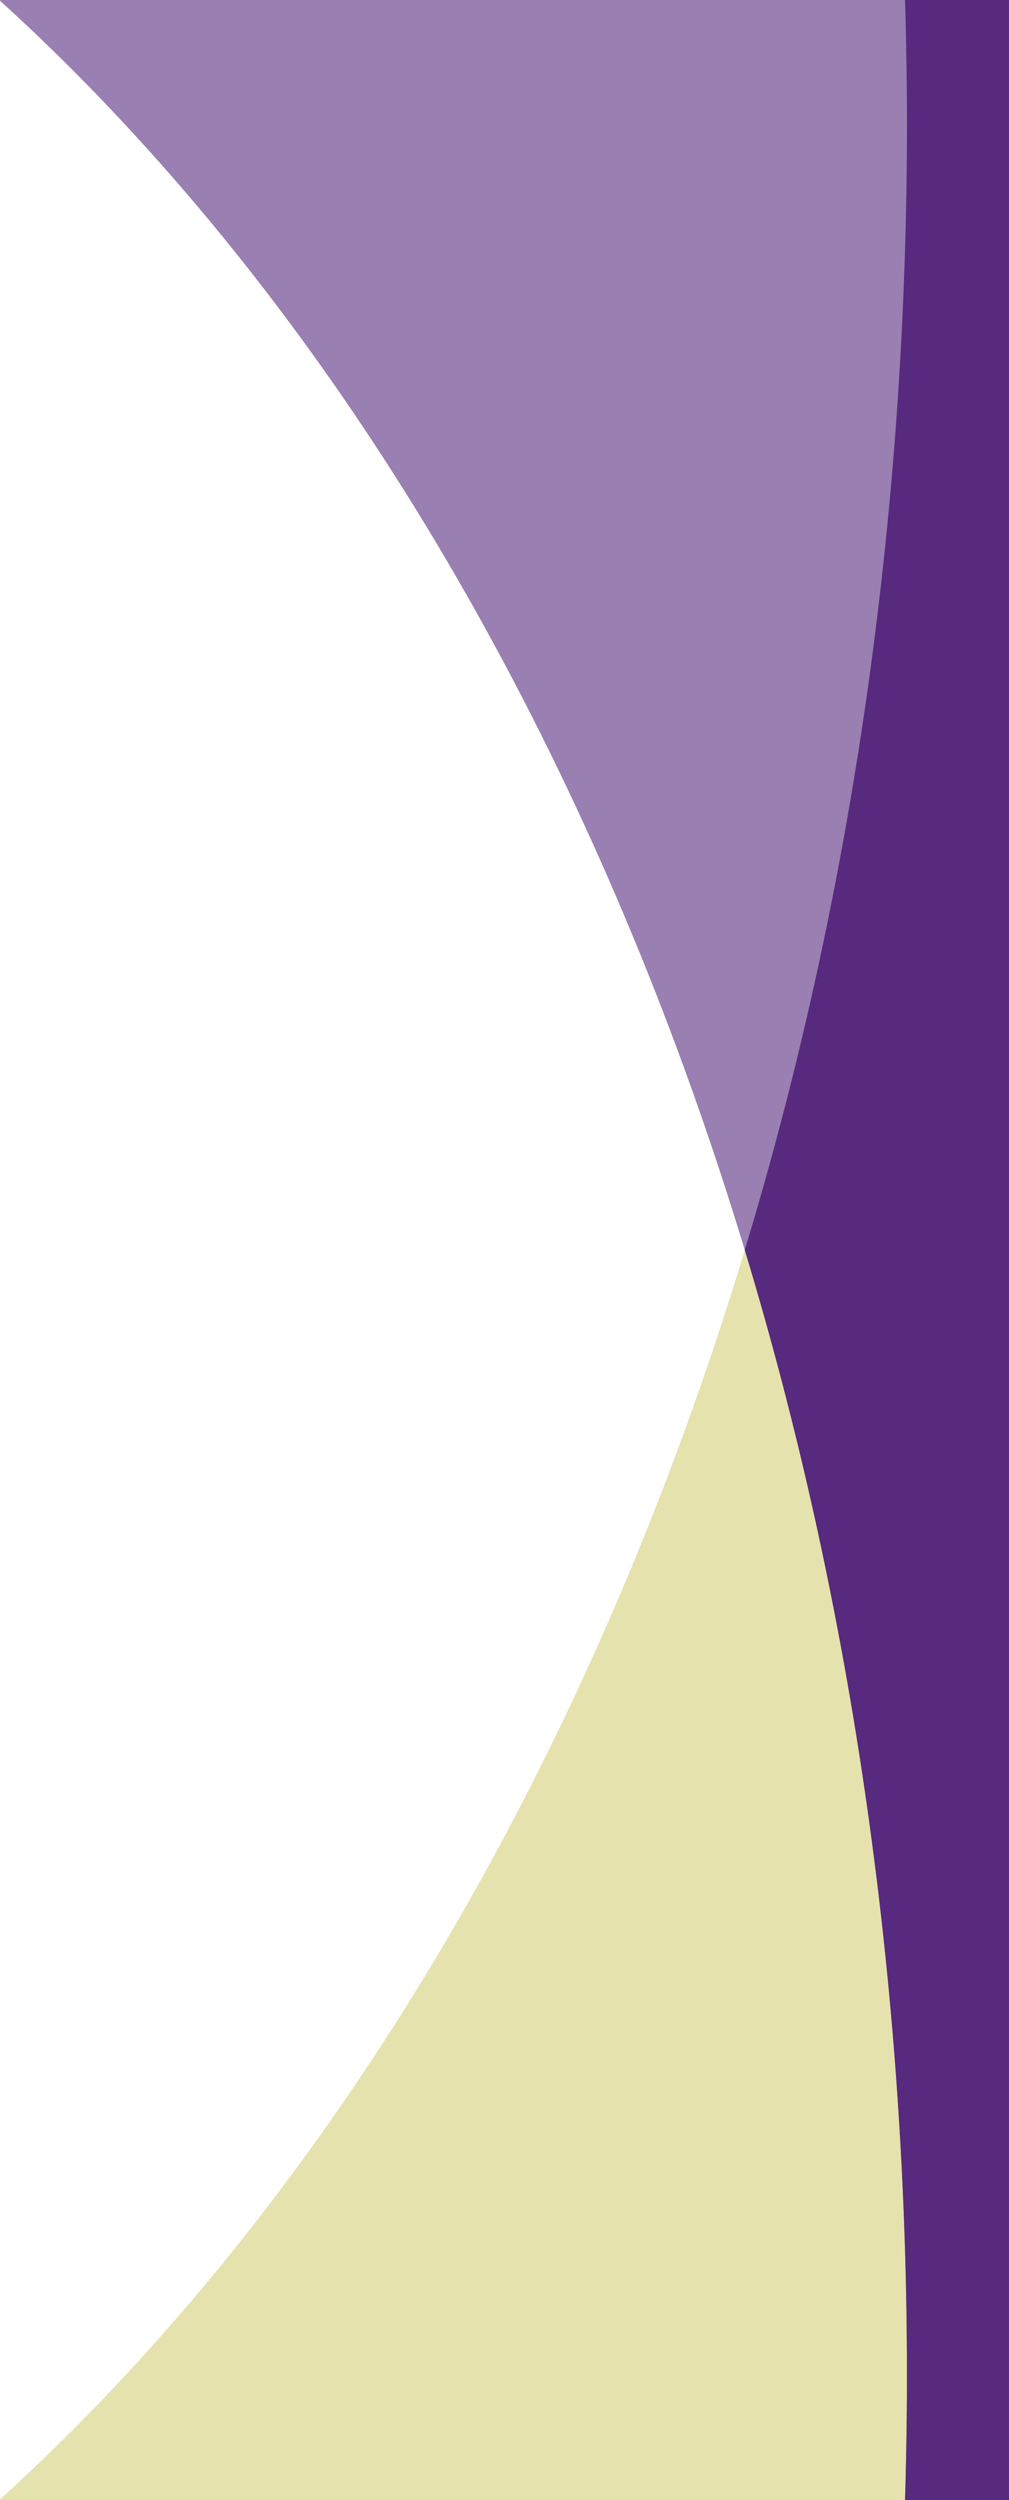
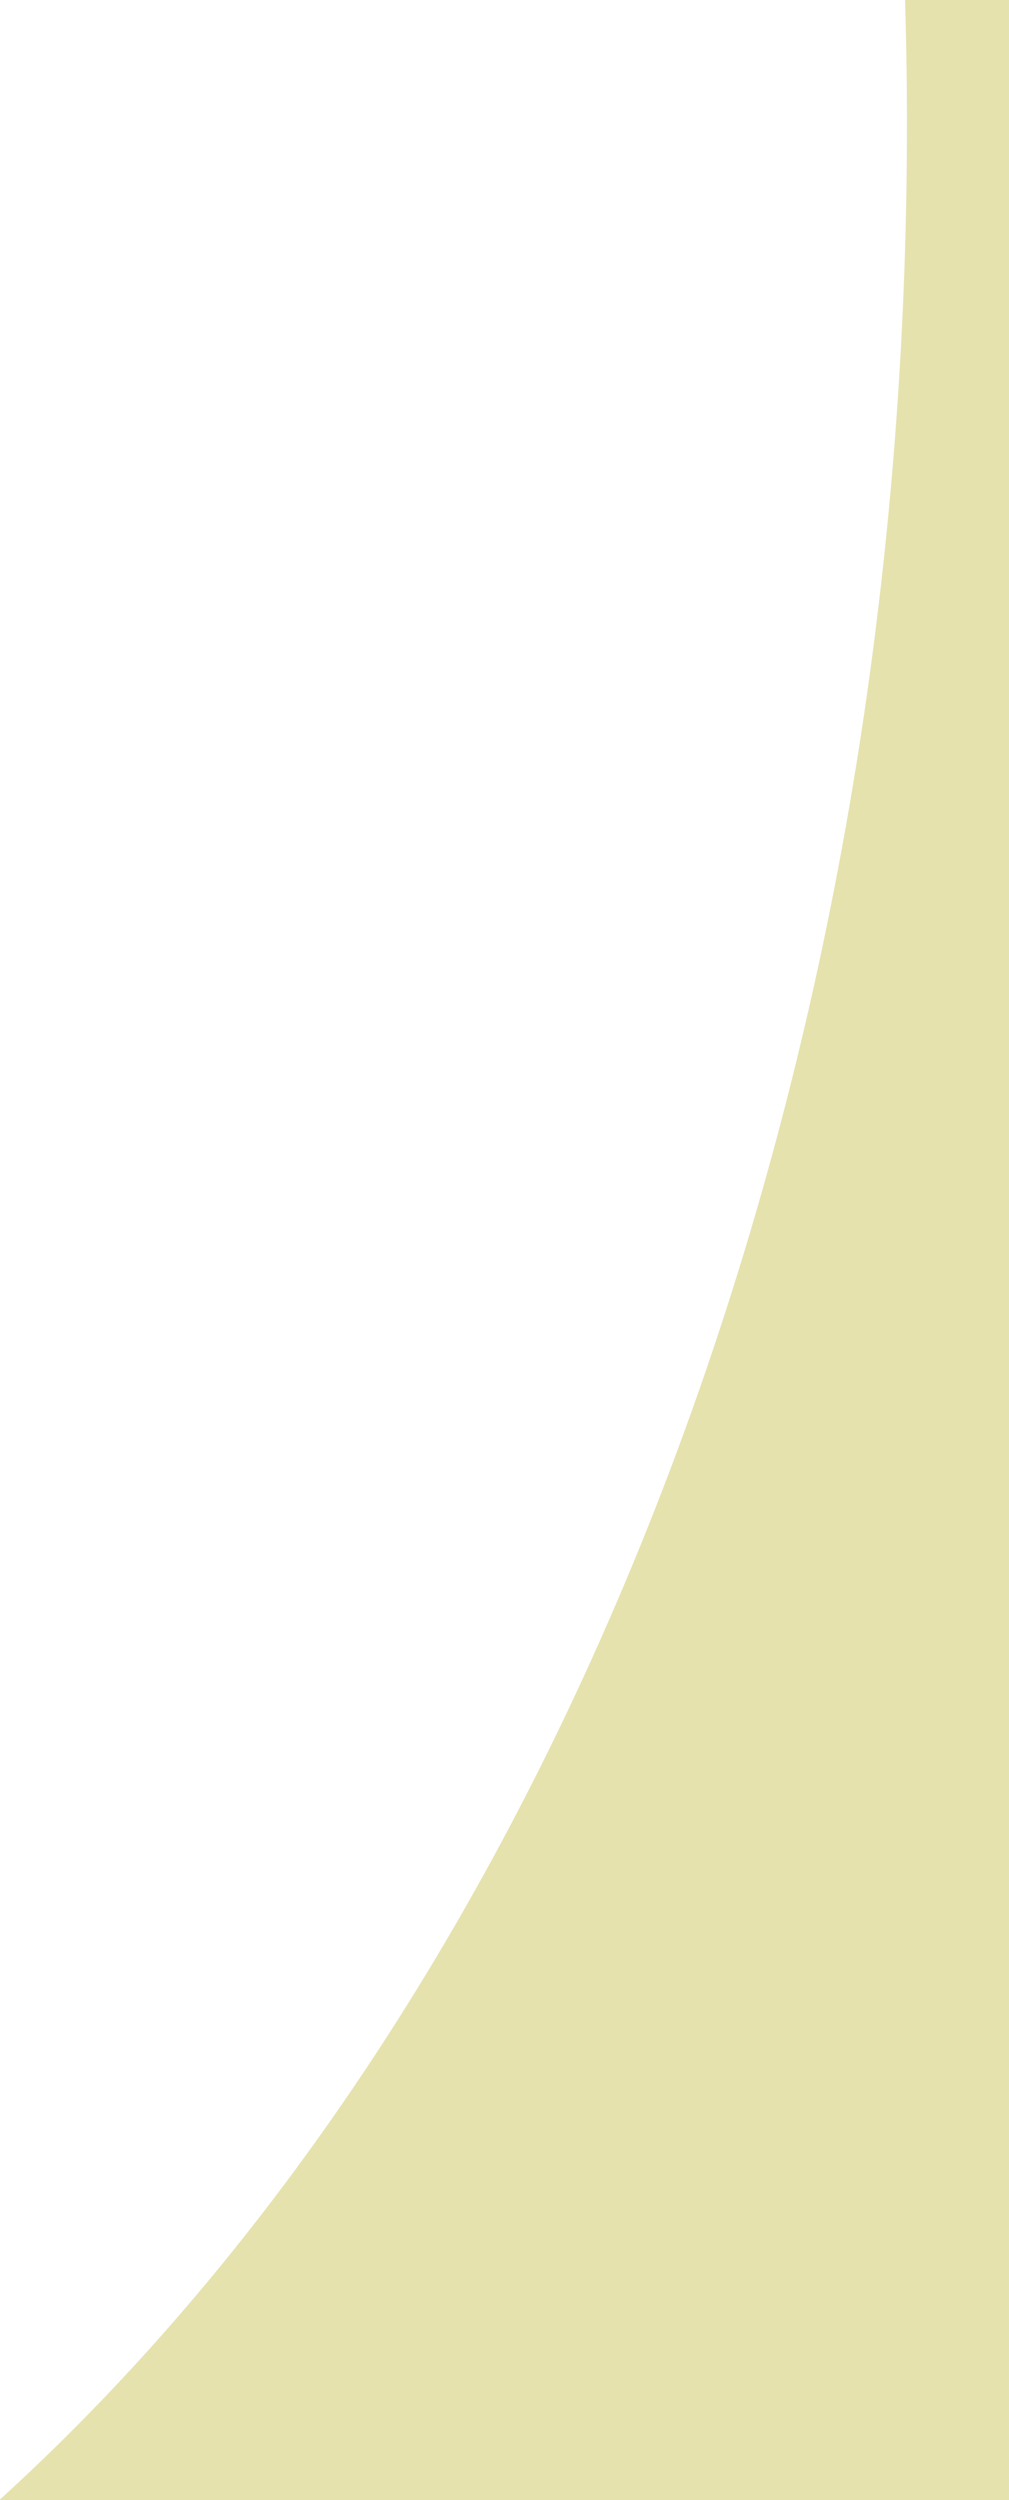
<svg xmlns="http://www.w3.org/2000/svg" version="1.1" id="Layer_1" x="0px" y="0px" width="206px" height="510px" viewBox="0 0 206 510" enable-background="new 0 0 206 510" xml:space="preserve">
  <g opacity="0.4" enable-background="new    ">
    <path fill="#BDB733" d="M185.143,19.109c-0.049-6.396-0.176-12.764-0.365-19.109H206v510H0v-0.143   C112.535,407.652,186.666,225.846,185.143,19.109z" />
  </g>
  <g opacity="0.6">
-     <path fill="#57297F" d="M185.143,490.891c-0.049,6.396-0.176,12.766-0.365,19.109H206V0H0v0.143   C112.535,102.348,186.666,284.154,185.143,490.891z" />
-   </g>
-   <path fill="#57297F" d="M185.143,19.109c-0.049-6.396-0.176-12.764-0.365-19.109H206v510h-21.223  c0.19-6.344,0.318-12.713,0.365-19.109C185.762,406.928,173.9,327.076,152.059,255C173.9,182.923,185.762,103.072,185.143,19.109z" />
-   <rect x="199.834" fill="#57297F" width="7.666" height="510" />
+     </g>
</svg>